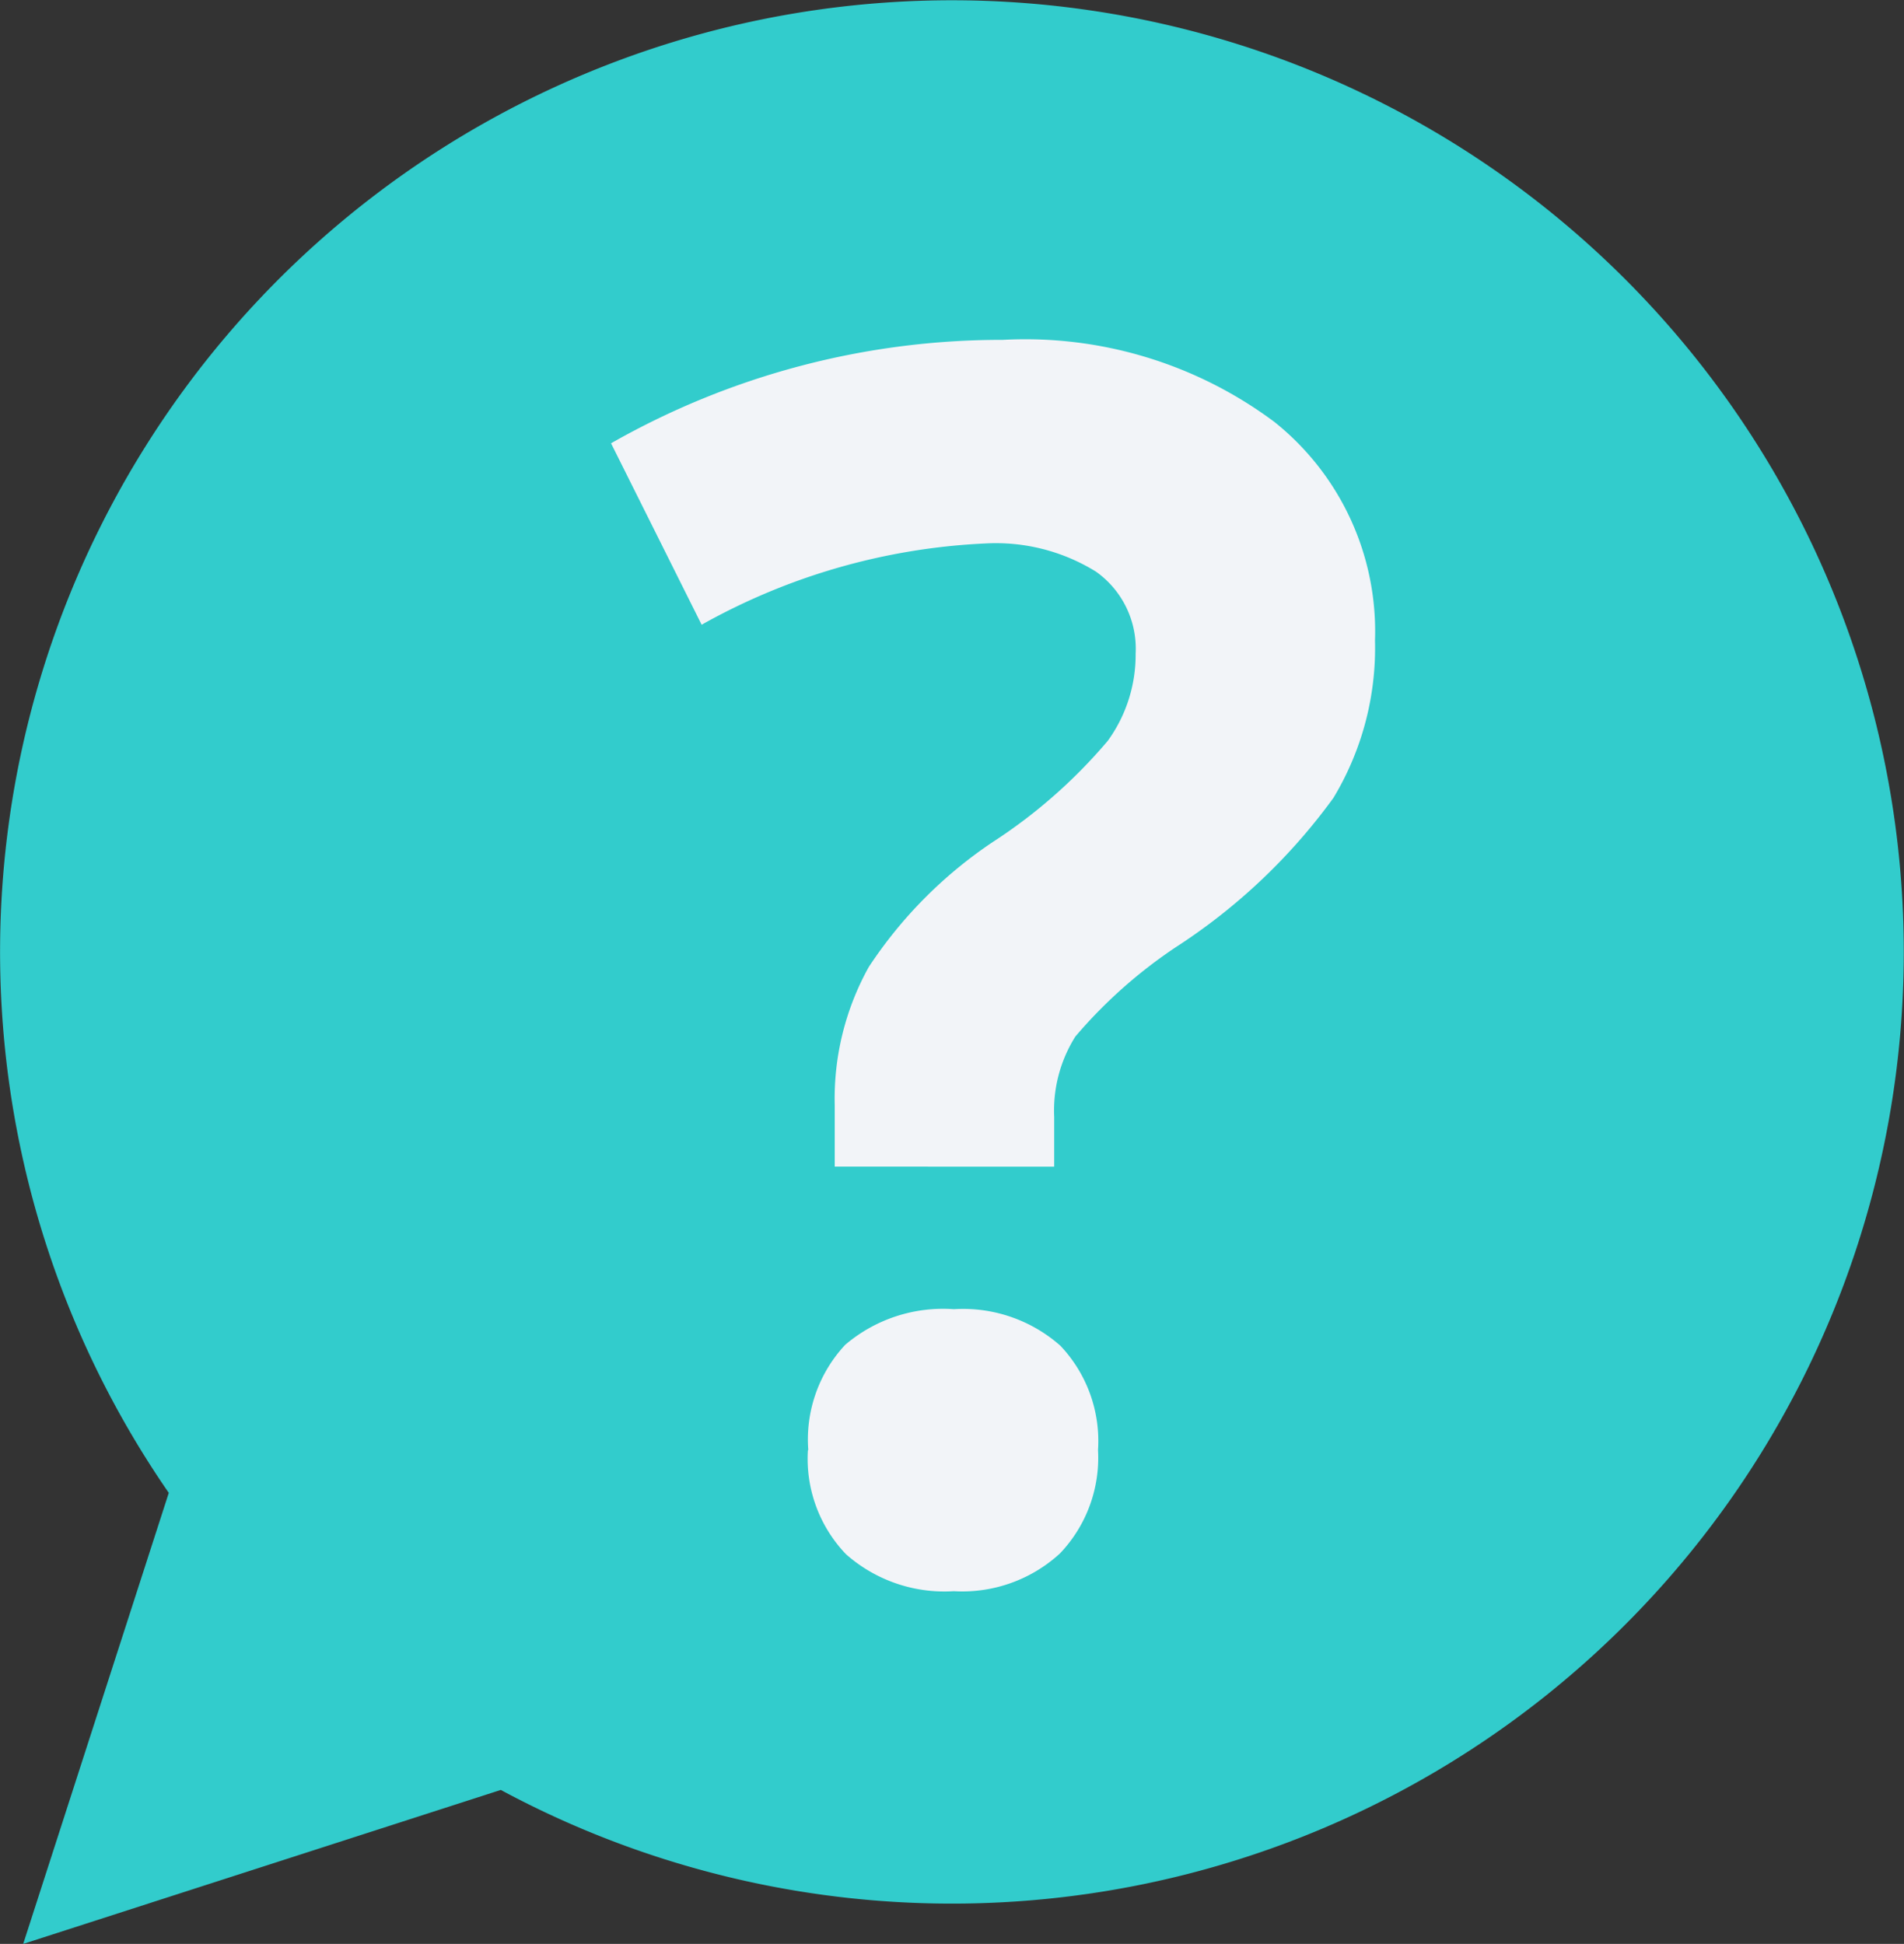
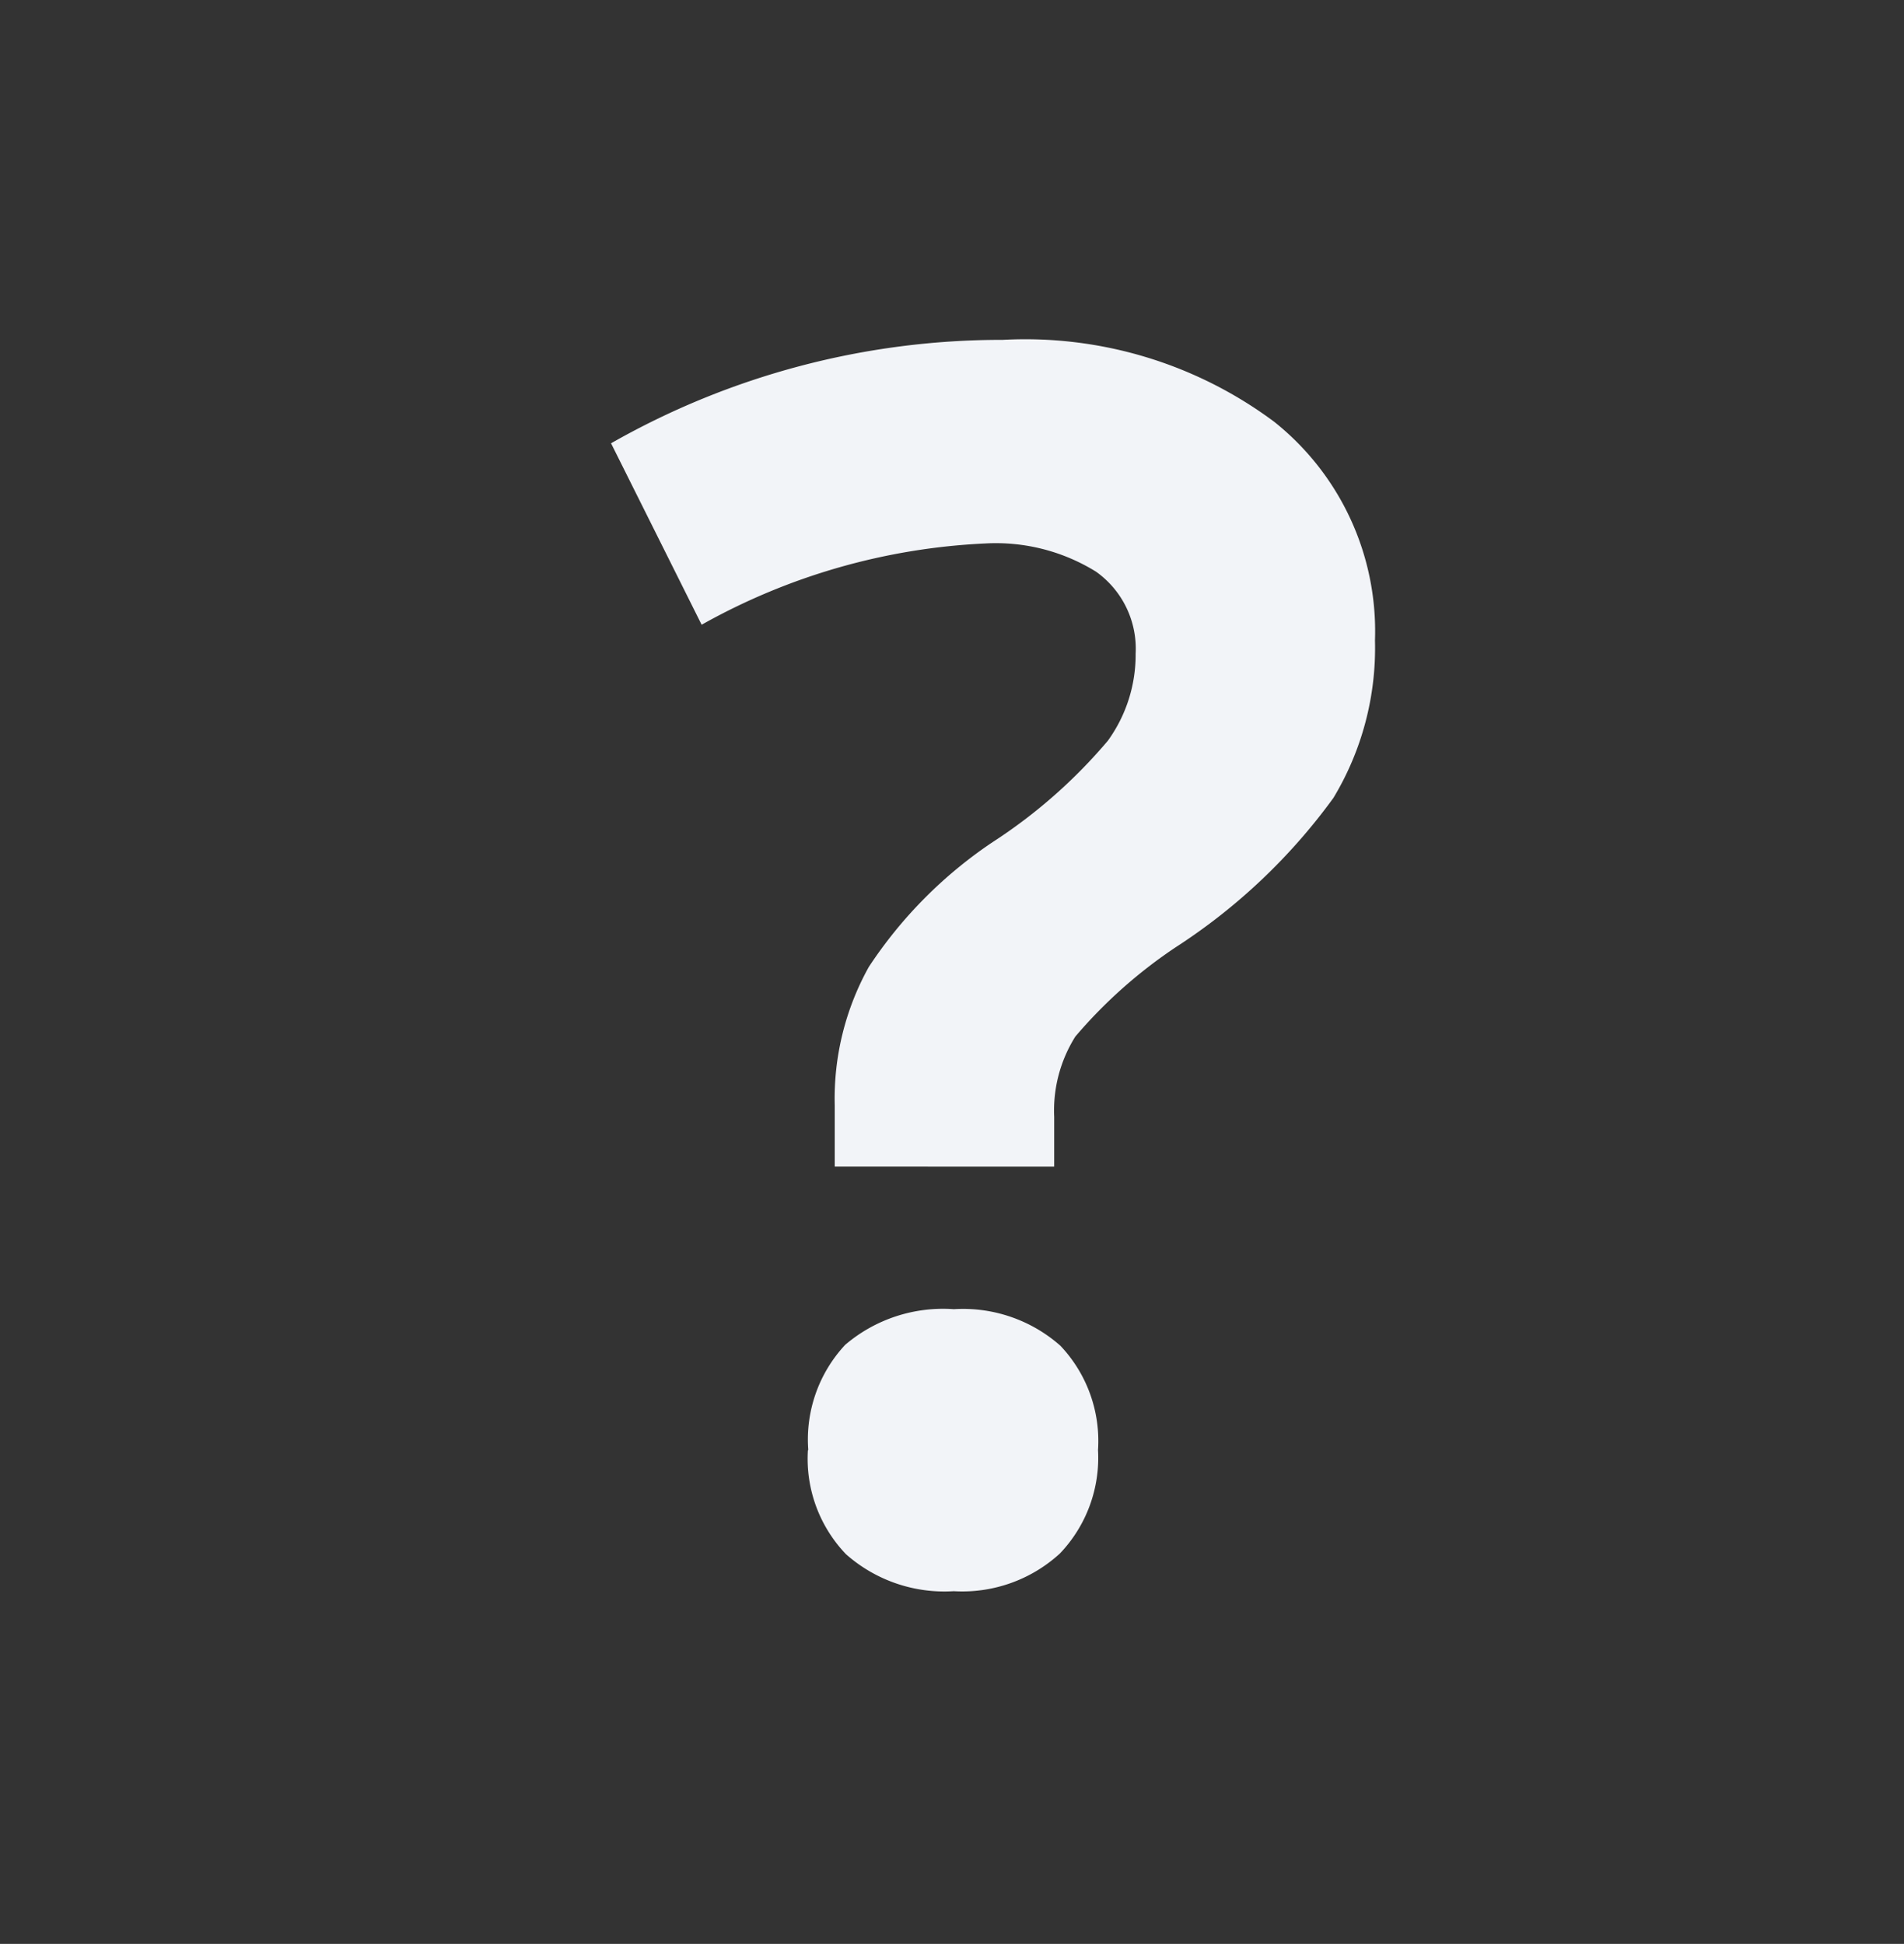
<svg xmlns="http://www.w3.org/2000/svg" width="25.766" height="26.311" viewBox="0 0 25.766 26.311">
  <rect x="0" y="0" width="25.766" height="26.311" fill="#333333" stroke="none" />
  <defs>
    <style>.a{fill:#32cccc;}.b{clip-path:url(#a);}.c{fill:#f2f4f8;}</style>
    <clipPath id="a">
      <rect class="a" width="25.766" height="26.311" transform="translate(0 0)" />
    </clipPath>
  </defs>
  <g transform="translate(0 0)">
    <g class="b">
-       <path class="a" d="M2.284,20.206a12.881,12.881,0,1,1,4.493,4.021L.314,26.311Z" />
      <path class="c" d="M11.089,17.679V16.85a3.668,3.668,0,0,1,.461-1.873,6.012,6.012,0,0,1,1.682-1.694,7.068,7.068,0,0,0,1.553-1.368,1.983,1.983,0,0,0,.376-1.178,1.278,1.278,0,0,0-.537-1.111,2.573,2.573,0,0,0-1.5-.381,8.647,8.647,0,0,0-3.836,1.1L8.062,7.889a10.679,10.679,0,0,1,5.3-1.4A5.639,5.639,0,0,1,17.039,7.6,3.625,3.625,0,0,1,18.4,10.558a3.93,3.93,0,0,1-.562,2.13,8,8,0,0,1-2.13,2.019,6.572,6.572,0,0,0-1.363,1.212,1.882,1.882,0,0,0-.286,1.088v.673Zm-.358,3.836a1.879,1.879,0,0,1,.5-1.424,2.041,2.041,0,0,1,1.47-.482,1.988,1.988,0,0,1,1.441.494,1.874,1.874,0,0,1,.51,1.413,1.876,1.876,0,0,1-.516,1.4,1.956,1.956,0,0,1-1.436.51,2.01,2.01,0,0,1-1.458-.5,1.867,1.867,0,0,1-.516-1.408" transform="translate(0.207 -1.889)" />
    </g>
  </g>
</svg>